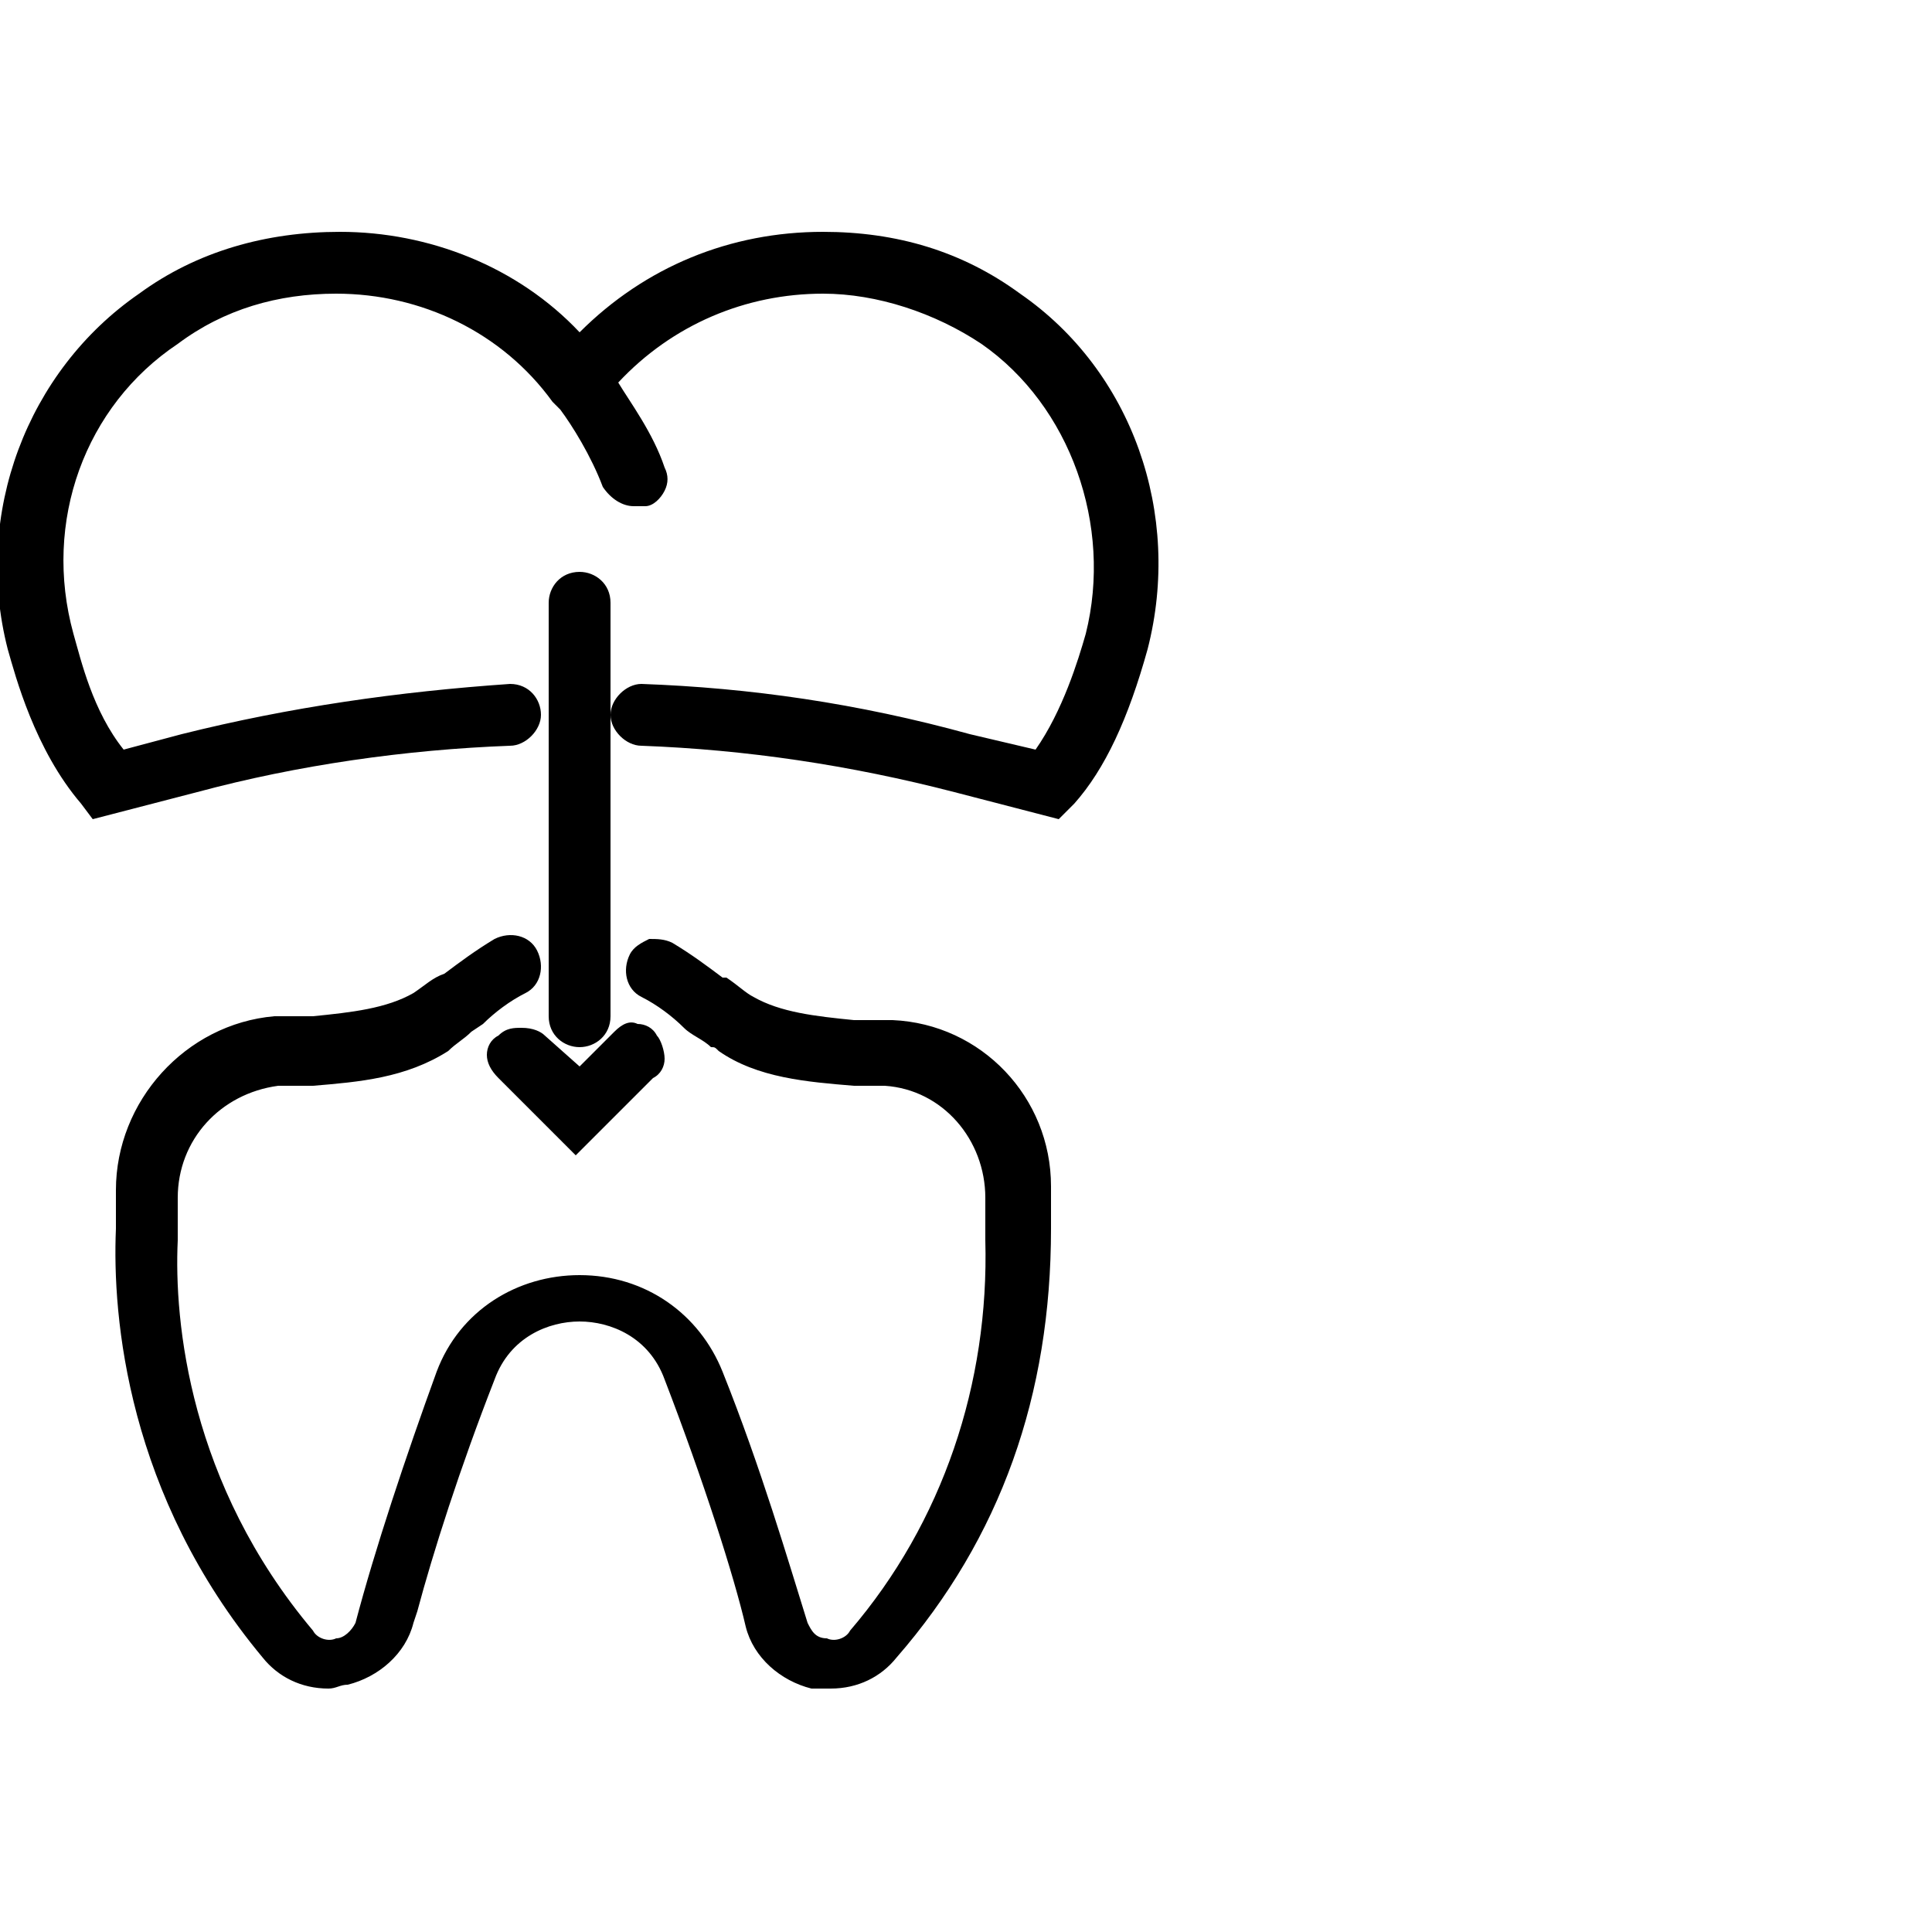
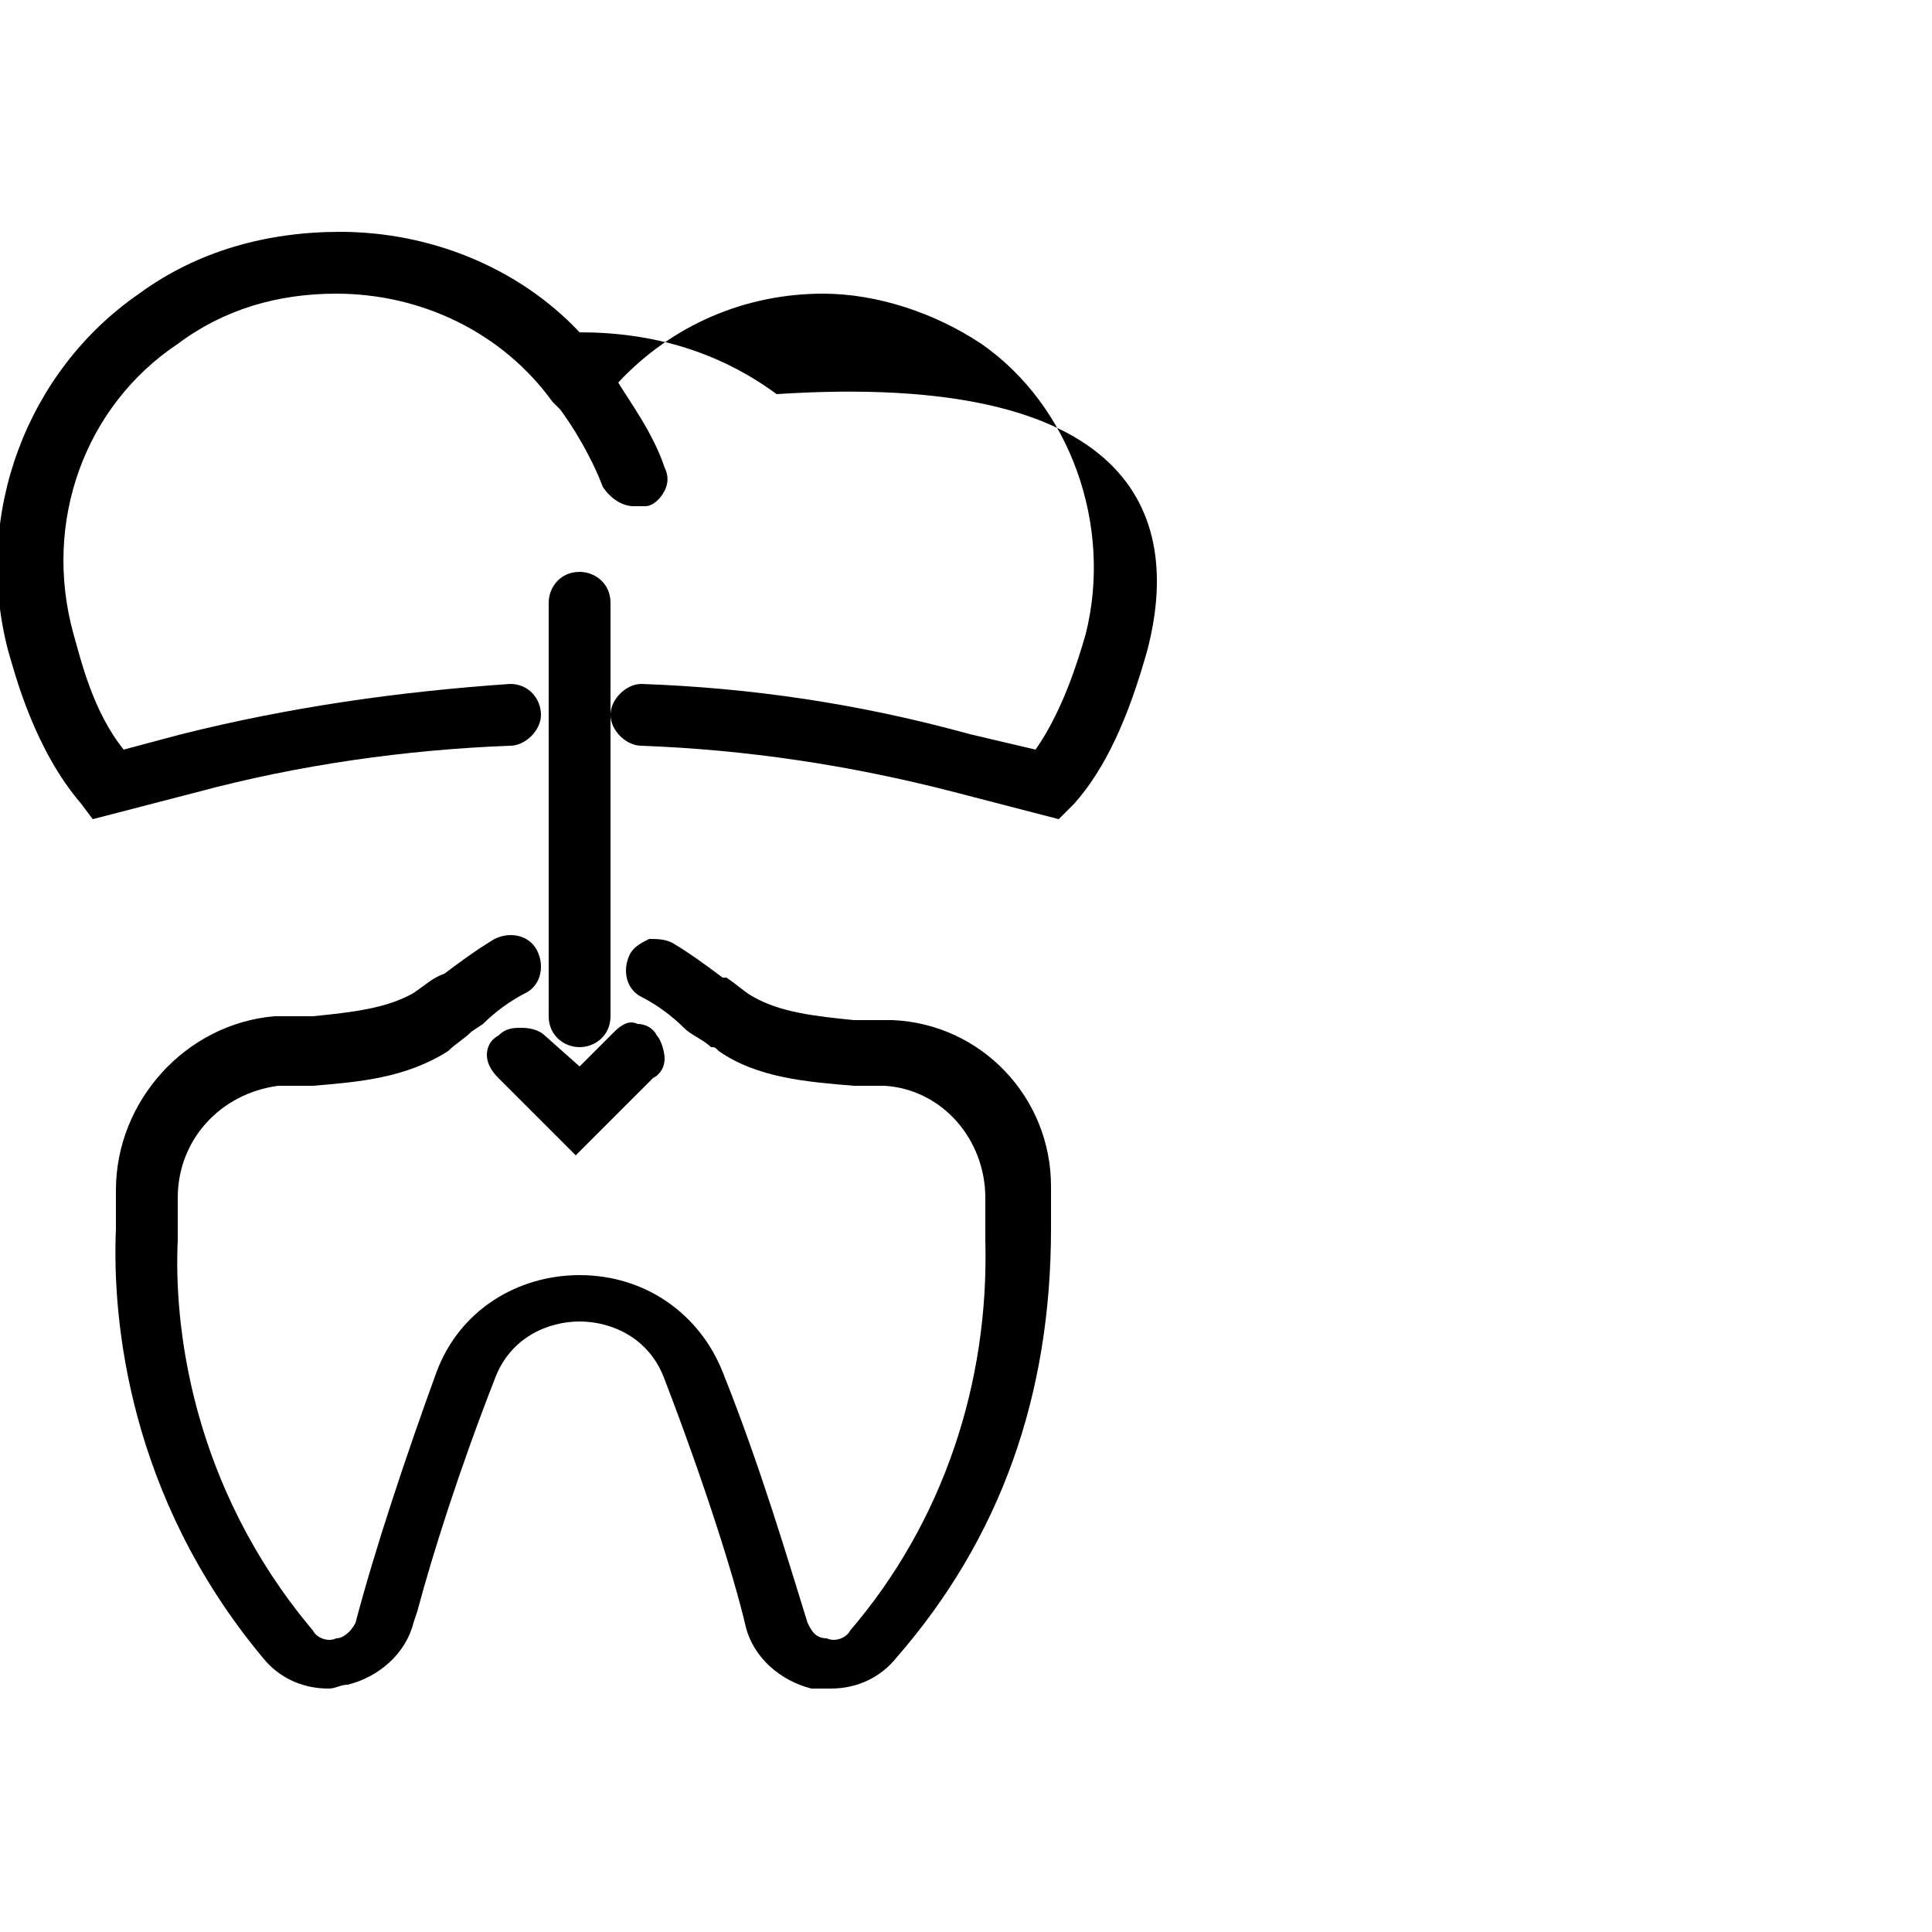
<svg xmlns="http://www.w3.org/2000/svg" version="1.1" id="Слой_1" x="0px" y="0px" width="50px" height="50px" viewBox="0 0 50 50" style="enable-background:new 0 0 50 50;" xml:space="preserve">
  <g>
    <g>
-       <path d="M29.7,16.8c-0.5,1.8-1.1,3.1-1.9,4l-0.4,0.4l-2.7-0.7c-2.7-0.7-5.4-1.1-8.1-1.2c-0.4,0-0.8-0.4-0.8-0.8    c0-0.4,0.4-0.8,0.8-0.8c2.8,0.1,5.6,0.5,8.5,1.3l1.7,0.4c0.7-1,1.1-2.3,1.3-3c0.7-2.8-0.4-5.9-2.7-7.5c-1.2-0.8-2.7-1.3-4.1-1.3    c-2,0-3.9,0.8-5.3,2.3c0.3,0.5,0.9,1.3,1.2,2.2c0.1,0.2,0.1,0.4,0,0.6c-0.1,0.2-0.3,0.4-0.5,0.4l-0.1,0h-0.2    c-0.3,0-0.6-0.2-0.8-0.5c-0.3-0.8-0.8-1.6-1.1-2l-0.2-0.2C13,8.6,10.9,7.6,8.7,7.6c-1.5,0-2.9,0.4-4.1,1.3    c-2.4,1.6-3.5,4.6-2.7,7.5c0.2,0.7,0.5,2,1.3,3L4.7,19c2.8-0.7,5.6-1.1,8.5-1.3c0.5,0,0.8,0.4,0.8,0.8c0,0.4-0.4,0.8-0.8,0.8    c-2.7,0.1-5.5,0.5-8.1,1.2l-2.7,0.7l-0.3-0.4c-1.2-1.4-1.7-3.3-1.9-4c-0.9-3.5,0.5-7.2,3.4-9.2C5.1,6.5,6.9,6,8.8,6    c2.3,0,4.6,0.9,6.2,2.6C16.7,6.9,18.9,6,21.3,6c1.9,0,3.6,0.5,5.1,1.6C29.3,9.6,30.6,13.3,29.7,16.8L29.7,16.8z M27.2,30.7v1.1    c0,4.3-1.3,8-4,11.1c-0.4,0.5-1,0.8-1.7,0.8c-0.2,0-0.3,0-0.5,0c-0.8-0.2-1.5-0.8-1.7-1.6c-0.3-1.3-1.1-3.8-2.1-6.4    c-0.4-1.1-1.4-1.5-2.2-1.5c-0.8,0-1.8,0.4-2.2,1.5c-0.9,2.3-1.6,4.5-2,6l-0.1,0.3c-0.2,0.8-0.9,1.4-1.7,1.6    c-0.2,0-0.3,0.1-0.5,0.1c-0.7,0-1.3-0.3-1.7-0.8c-3.5-4.2-3.9-8.8-3.8-11.1v-1c0-2.3,1.8-4.3,4.1-4.5c0.1,0,0.3,0,0.4,0    c0.1,0,0.3,0,0.4,0l0.2,0c1-0.1,1.9-0.2,2.6-0.6c0.3-0.2,0.5-0.4,0.8-0.5l0,0c0.4-0.3,0.8-0.6,1.3-0.9c0.4-0.2,0.9-0.1,1.1,0.3    c0.2,0.4,0.1,0.9-0.3,1.1c-0.4,0.2-0.8,0.5-1.1,0.8l-0.3,0.2c-0.2,0.2-0.4,0.3-0.6,0.5c-1.1,0.7-2.3,0.8-3.5,0.9l-0.1,0l0,0    c-0.2,0-0.4,0-0.5,0c-0.1,0-0.2,0-0.3,0c-1.5,0.2-2.6,1.4-2.6,2.9v1.1c-0.1,2.1,0.3,6.3,3.5,10.1c0.1,0.2,0.4,0.3,0.6,0.2    c0.2,0,0.4-0.2,0.5-0.4c0.5-1.9,1.3-4.3,2.1-6.5c0.6-1.6,2.1-2.5,3.7-2.5c1.7,0,3.1,1,3.7,2.5c1,2.5,1.7,4.9,2.2,6.5    c0.1,0.2,0.2,0.4,0.5,0.4c0.2,0.1,0.5,0,0.6-0.2c2.4-2.8,3.6-6.4,3.5-10.1v-1.1c0-1.5-1.1-2.8-2.6-2.9c-0.1,0-0.2,0-0.4,0    c-0.1,0-0.3,0-0.4,0c-1.2-0.1-2.5-0.2-3.5-0.9c-0.1-0.1-0.1-0.1-0.2-0.1c-0.2-0.2-0.5-0.3-0.7-0.5c-0.3-0.3-0.7-0.6-1.1-0.8    c-0.4-0.2-0.5-0.7-0.3-1.1c0.1-0.2,0.3-0.3,0.5-0.4c0.2,0,0.4,0,0.6,0.1c0.5,0.3,0.9,0.6,1.3,0.9l0.1,0c0.3,0.2,0.5,0.4,0.7,0.5    c0.7,0.4,1.6,0.5,2.6,0.6l0.2,0c0.1,0,0.3,0,0.4,0c0.1,0,0.3,0,0.4,0C25.4,26.5,27.2,28.4,27.2,30.7L27.2,30.7z M15,27.1    c-0.4,0-0.8-0.3-0.8-0.8V15.6c0-0.4,0.3-0.8,0.8-0.8c0.4,0,0.8,0.3,0.8,0.8v10.7C15.8,26.8,15.4,27.1,15,27.1z M14.1,26.8l0.9,0.8    l0.9-0.9c0.2-0.2,0.4-0.3,0.6-0.2c0.2,0,0.4,0.1,0.5,0.3c0.1,0.1,0.2,0.4,0.2,0.6c0,0.2-0.1,0.4-0.3,0.5l-2,2l-2-2    c-0.2-0.2-0.3-0.4-0.3-0.6c0-0.2,0.1-0.4,0.3-0.5c0.2-0.2,0.4-0.2,0.6-0.2C13.8,26.6,14,26.7,14.1,26.8z" />
+       <path d="M29.7,16.8c-0.5,1.8-1.1,3.1-1.9,4l-0.4,0.4l-2.7-0.7c-2.7-0.7-5.4-1.1-8.1-1.2c-0.4,0-0.8-0.4-0.8-0.8    c0-0.4,0.4-0.8,0.8-0.8c2.8,0.1,5.6,0.5,8.5,1.3l1.7,0.4c0.7-1,1.1-2.3,1.3-3c0.7-2.8-0.4-5.9-2.7-7.5c-1.2-0.8-2.7-1.3-4.1-1.3    c-2,0-3.9,0.8-5.3,2.3c0.3,0.5,0.9,1.3,1.2,2.2c0.1,0.2,0.1,0.4,0,0.6c-0.1,0.2-0.3,0.4-0.5,0.4l-0.1,0h-0.2    c-0.3,0-0.6-0.2-0.8-0.5c-0.3-0.8-0.8-1.6-1.1-2l-0.2-0.2C13,8.6,10.9,7.6,8.7,7.6c-1.5,0-2.9,0.4-4.1,1.3    c-2.4,1.6-3.5,4.6-2.7,7.5c0.2,0.7,0.5,2,1.3,3L4.7,19c2.8-0.7,5.6-1.1,8.5-1.3c0.5,0,0.8,0.4,0.8,0.8c0,0.4-0.4,0.8-0.8,0.8    c-2.7,0.1-5.5,0.5-8.1,1.2l-2.7,0.7l-0.3-0.4c-1.2-1.4-1.7-3.3-1.9-4c-0.9-3.5,0.5-7.2,3.4-9.2C5.1,6.5,6.9,6,8.8,6    c2.3,0,4.6,0.9,6.2,2.6c1.9,0,3.6,0.5,5.1,1.6C29.3,9.6,30.6,13.3,29.7,16.8L29.7,16.8z M27.2,30.7v1.1    c0,4.3-1.3,8-4,11.1c-0.4,0.5-1,0.8-1.7,0.8c-0.2,0-0.3,0-0.5,0c-0.8-0.2-1.5-0.8-1.7-1.6c-0.3-1.3-1.1-3.8-2.1-6.4    c-0.4-1.1-1.4-1.5-2.2-1.5c-0.8,0-1.8,0.4-2.2,1.5c-0.9,2.3-1.6,4.5-2,6l-0.1,0.3c-0.2,0.8-0.9,1.4-1.7,1.6    c-0.2,0-0.3,0.1-0.5,0.1c-0.7,0-1.3-0.3-1.7-0.8c-3.5-4.2-3.9-8.8-3.8-11.1v-1c0-2.3,1.8-4.3,4.1-4.5c0.1,0,0.3,0,0.4,0    c0.1,0,0.3,0,0.4,0l0.2,0c1-0.1,1.9-0.2,2.6-0.6c0.3-0.2,0.5-0.4,0.8-0.5l0,0c0.4-0.3,0.8-0.6,1.3-0.9c0.4-0.2,0.9-0.1,1.1,0.3    c0.2,0.4,0.1,0.9-0.3,1.1c-0.4,0.2-0.8,0.5-1.1,0.8l-0.3,0.2c-0.2,0.2-0.4,0.3-0.6,0.5c-1.1,0.7-2.3,0.8-3.5,0.9l-0.1,0l0,0    c-0.2,0-0.4,0-0.5,0c-0.1,0-0.2,0-0.3,0c-1.5,0.2-2.6,1.4-2.6,2.9v1.1c-0.1,2.1,0.3,6.3,3.5,10.1c0.1,0.2,0.4,0.3,0.6,0.2    c0.2,0,0.4-0.2,0.5-0.4c0.5-1.9,1.3-4.3,2.1-6.5c0.6-1.6,2.1-2.5,3.7-2.5c1.7,0,3.1,1,3.7,2.5c1,2.5,1.7,4.9,2.2,6.5    c0.1,0.2,0.2,0.4,0.5,0.4c0.2,0.1,0.5,0,0.6-0.2c2.4-2.8,3.6-6.4,3.5-10.1v-1.1c0-1.5-1.1-2.8-2.6-2.9c-0.1,0-0.2,0-0.4,0    c-0.1,0-0.3,0-0.4,0c-1.2-0.1-2.5-0.2-3.5-0.9c-0.1-0.1-0.1-0.1-0.2-0.1c-0.2-0.2-0.5-0.3-0.7-0.5c-0.3-0.3-0.7-0.6-1.1-0.8    c-0.4-0.2-0.5-0.7-0.3-1.1c0.1-0.2,0.3-0.3,0.5-0.4c0.2,0,0.4,0,0.6,0.1c0.5,0.3,0.9,0.6,1.3,0.9l0.1,0c0.3,0.2,0.5,0.4,0.7,0.5    c0.7,0.4,1.6,0.5,2.6,0.6l0.2,0c0.1,0,0.3,0,0.4,0c0.1,0,0.3,0,0.4,0C25.4,26.5,27.2,28.4,27.2,30.7L27.2,30.7z M15,27.1    c-0.4,0-0.8-0.3-0.8-0.8V15.6c0-0.4,0.3-0.8,0.8-0.8c0.4,0,0.8,0.3,0.8,0.8v10.7C15.8,26.8,15.4,27.1,15,27.1z M14.1,26.8l0.9,0.8    l0.9-0.9c0.2-0.2,0.4-0.3,0.6-0.2c0.2,0,0.4,0.1,0.5,0.3c0.1,0.1,0.2,0.4,0.2,0.6c0,0.2-0.1,0.4-0.3,0.5l-2,2l-2-2    c-0.2-0.2-0.3-0.4-0.3-0.6c0-0.2,0.1-0.4,0.3-0.5c0.2-0.2,0.4-0.2,0.6-0.2C13.8,26.6,14,26.7,14.1,26.8z" />
    </g>
  </g>
</svg>